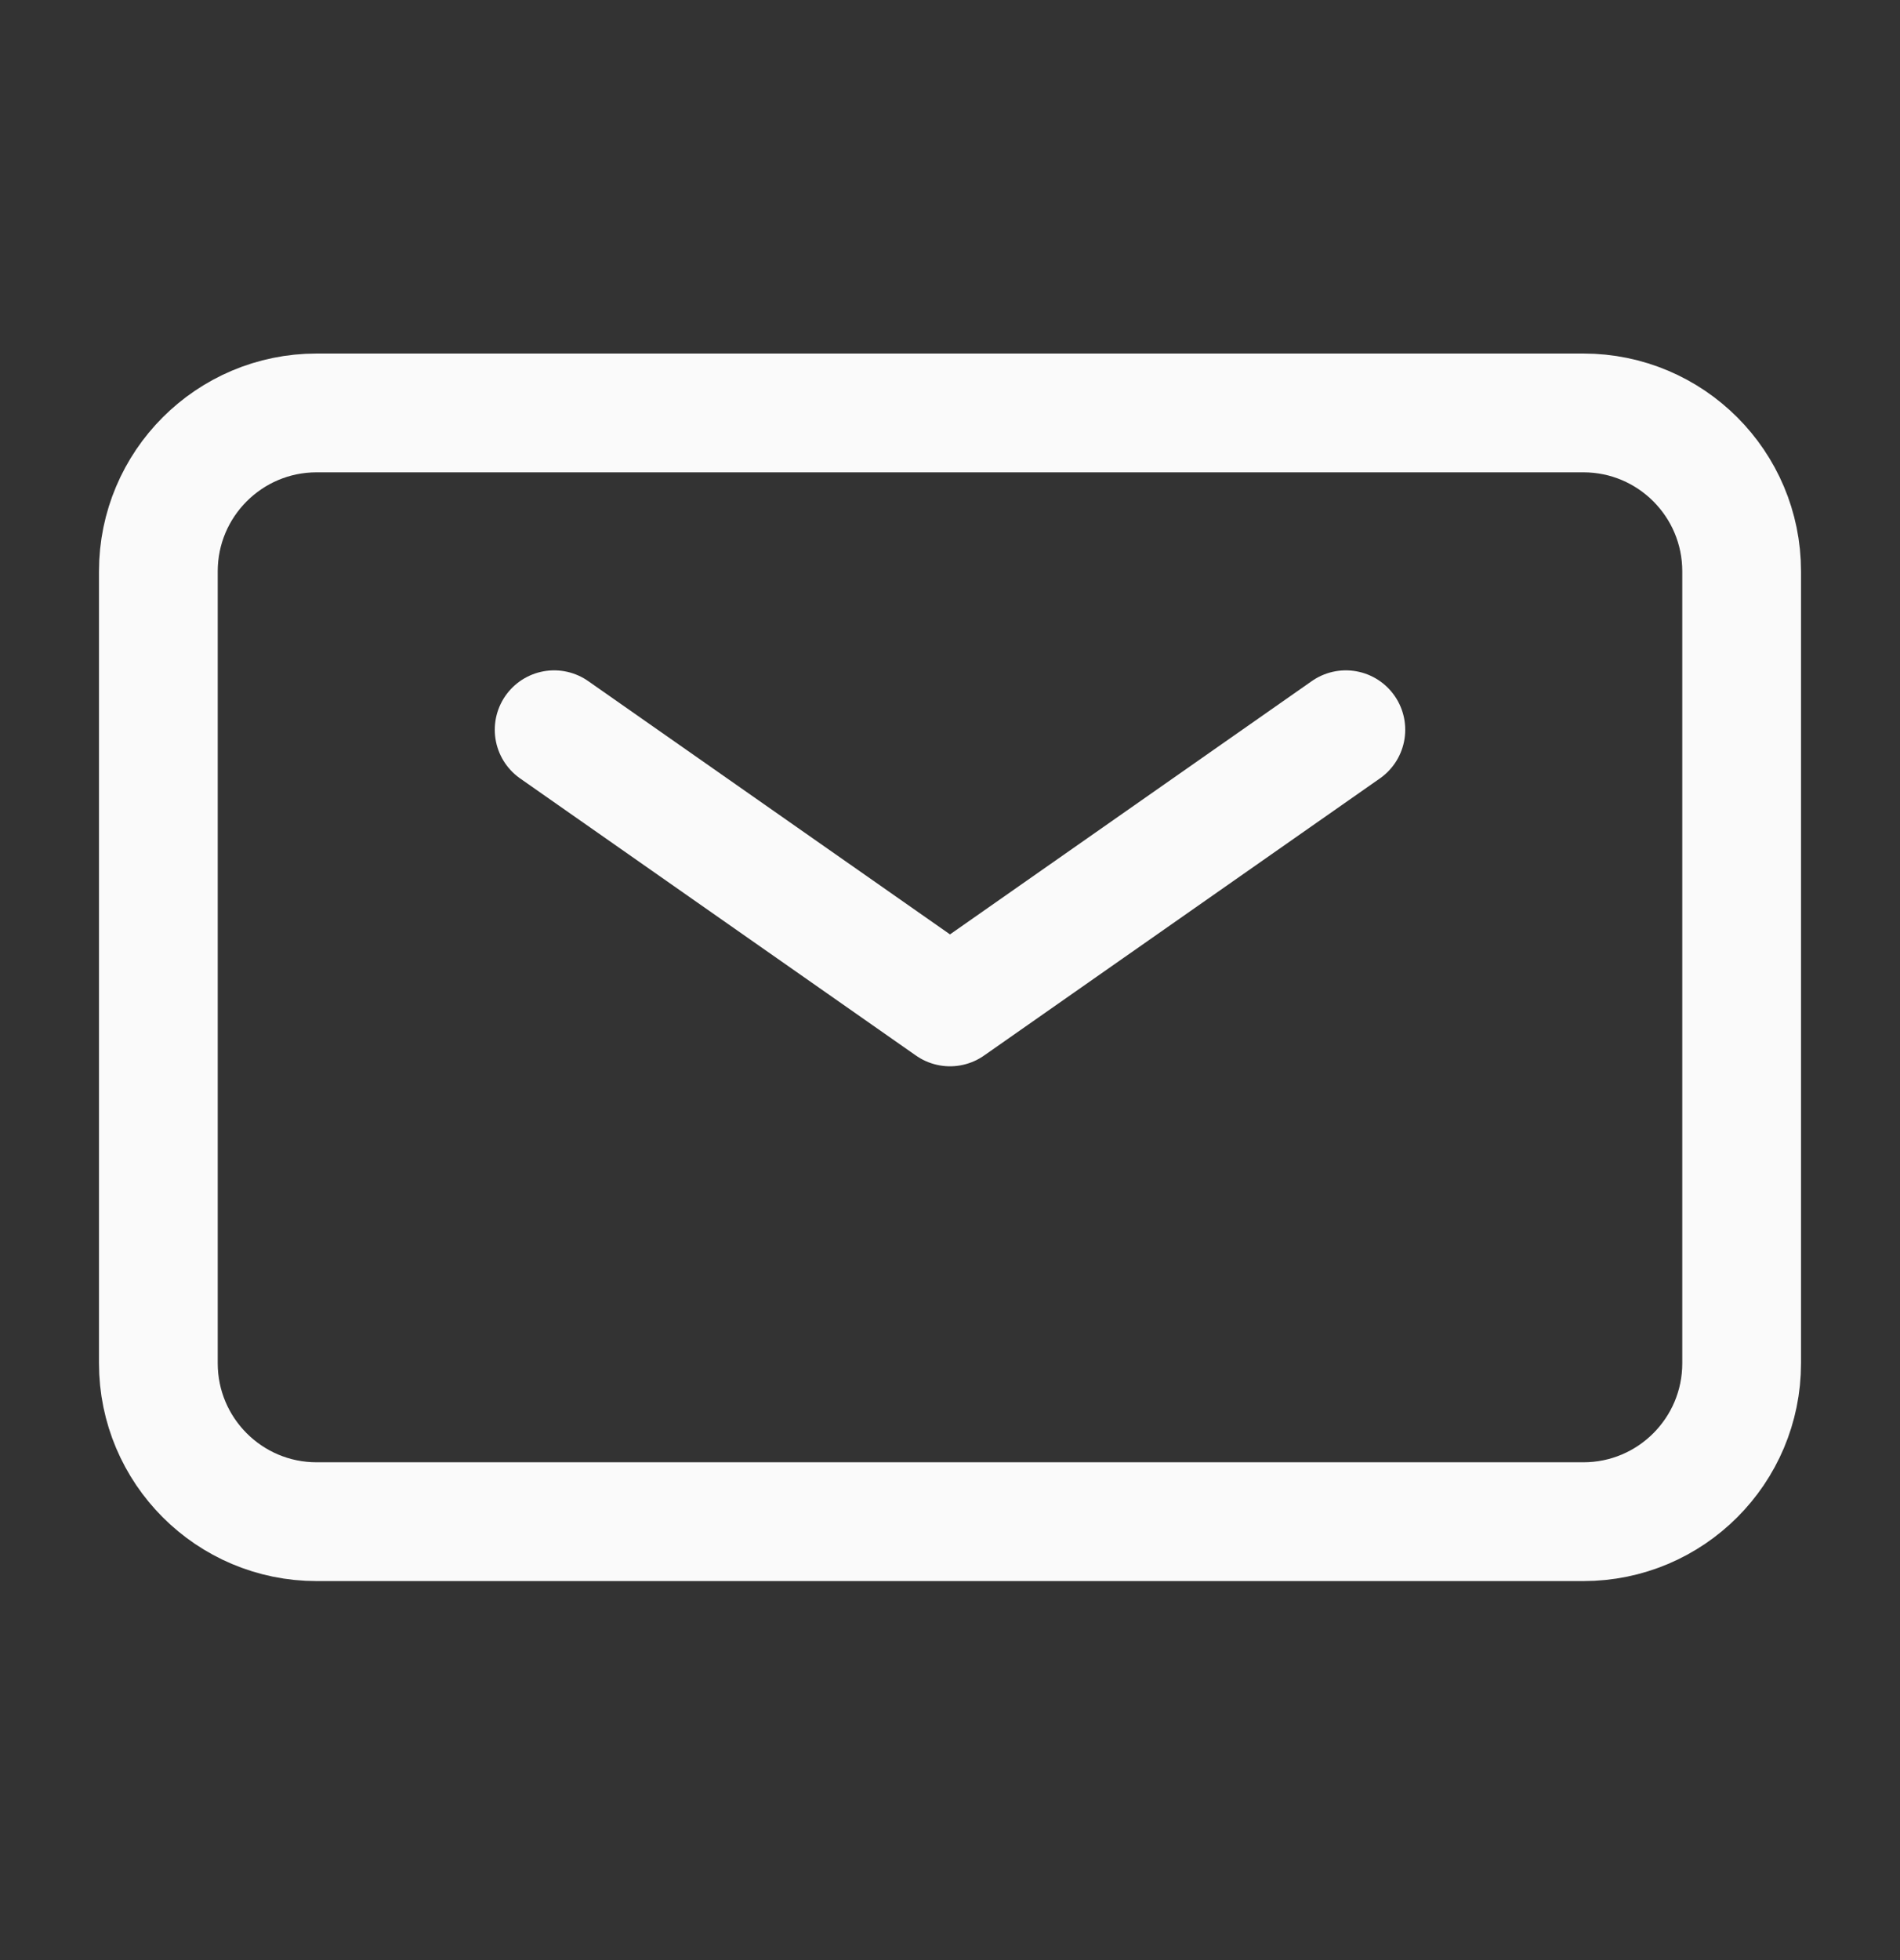
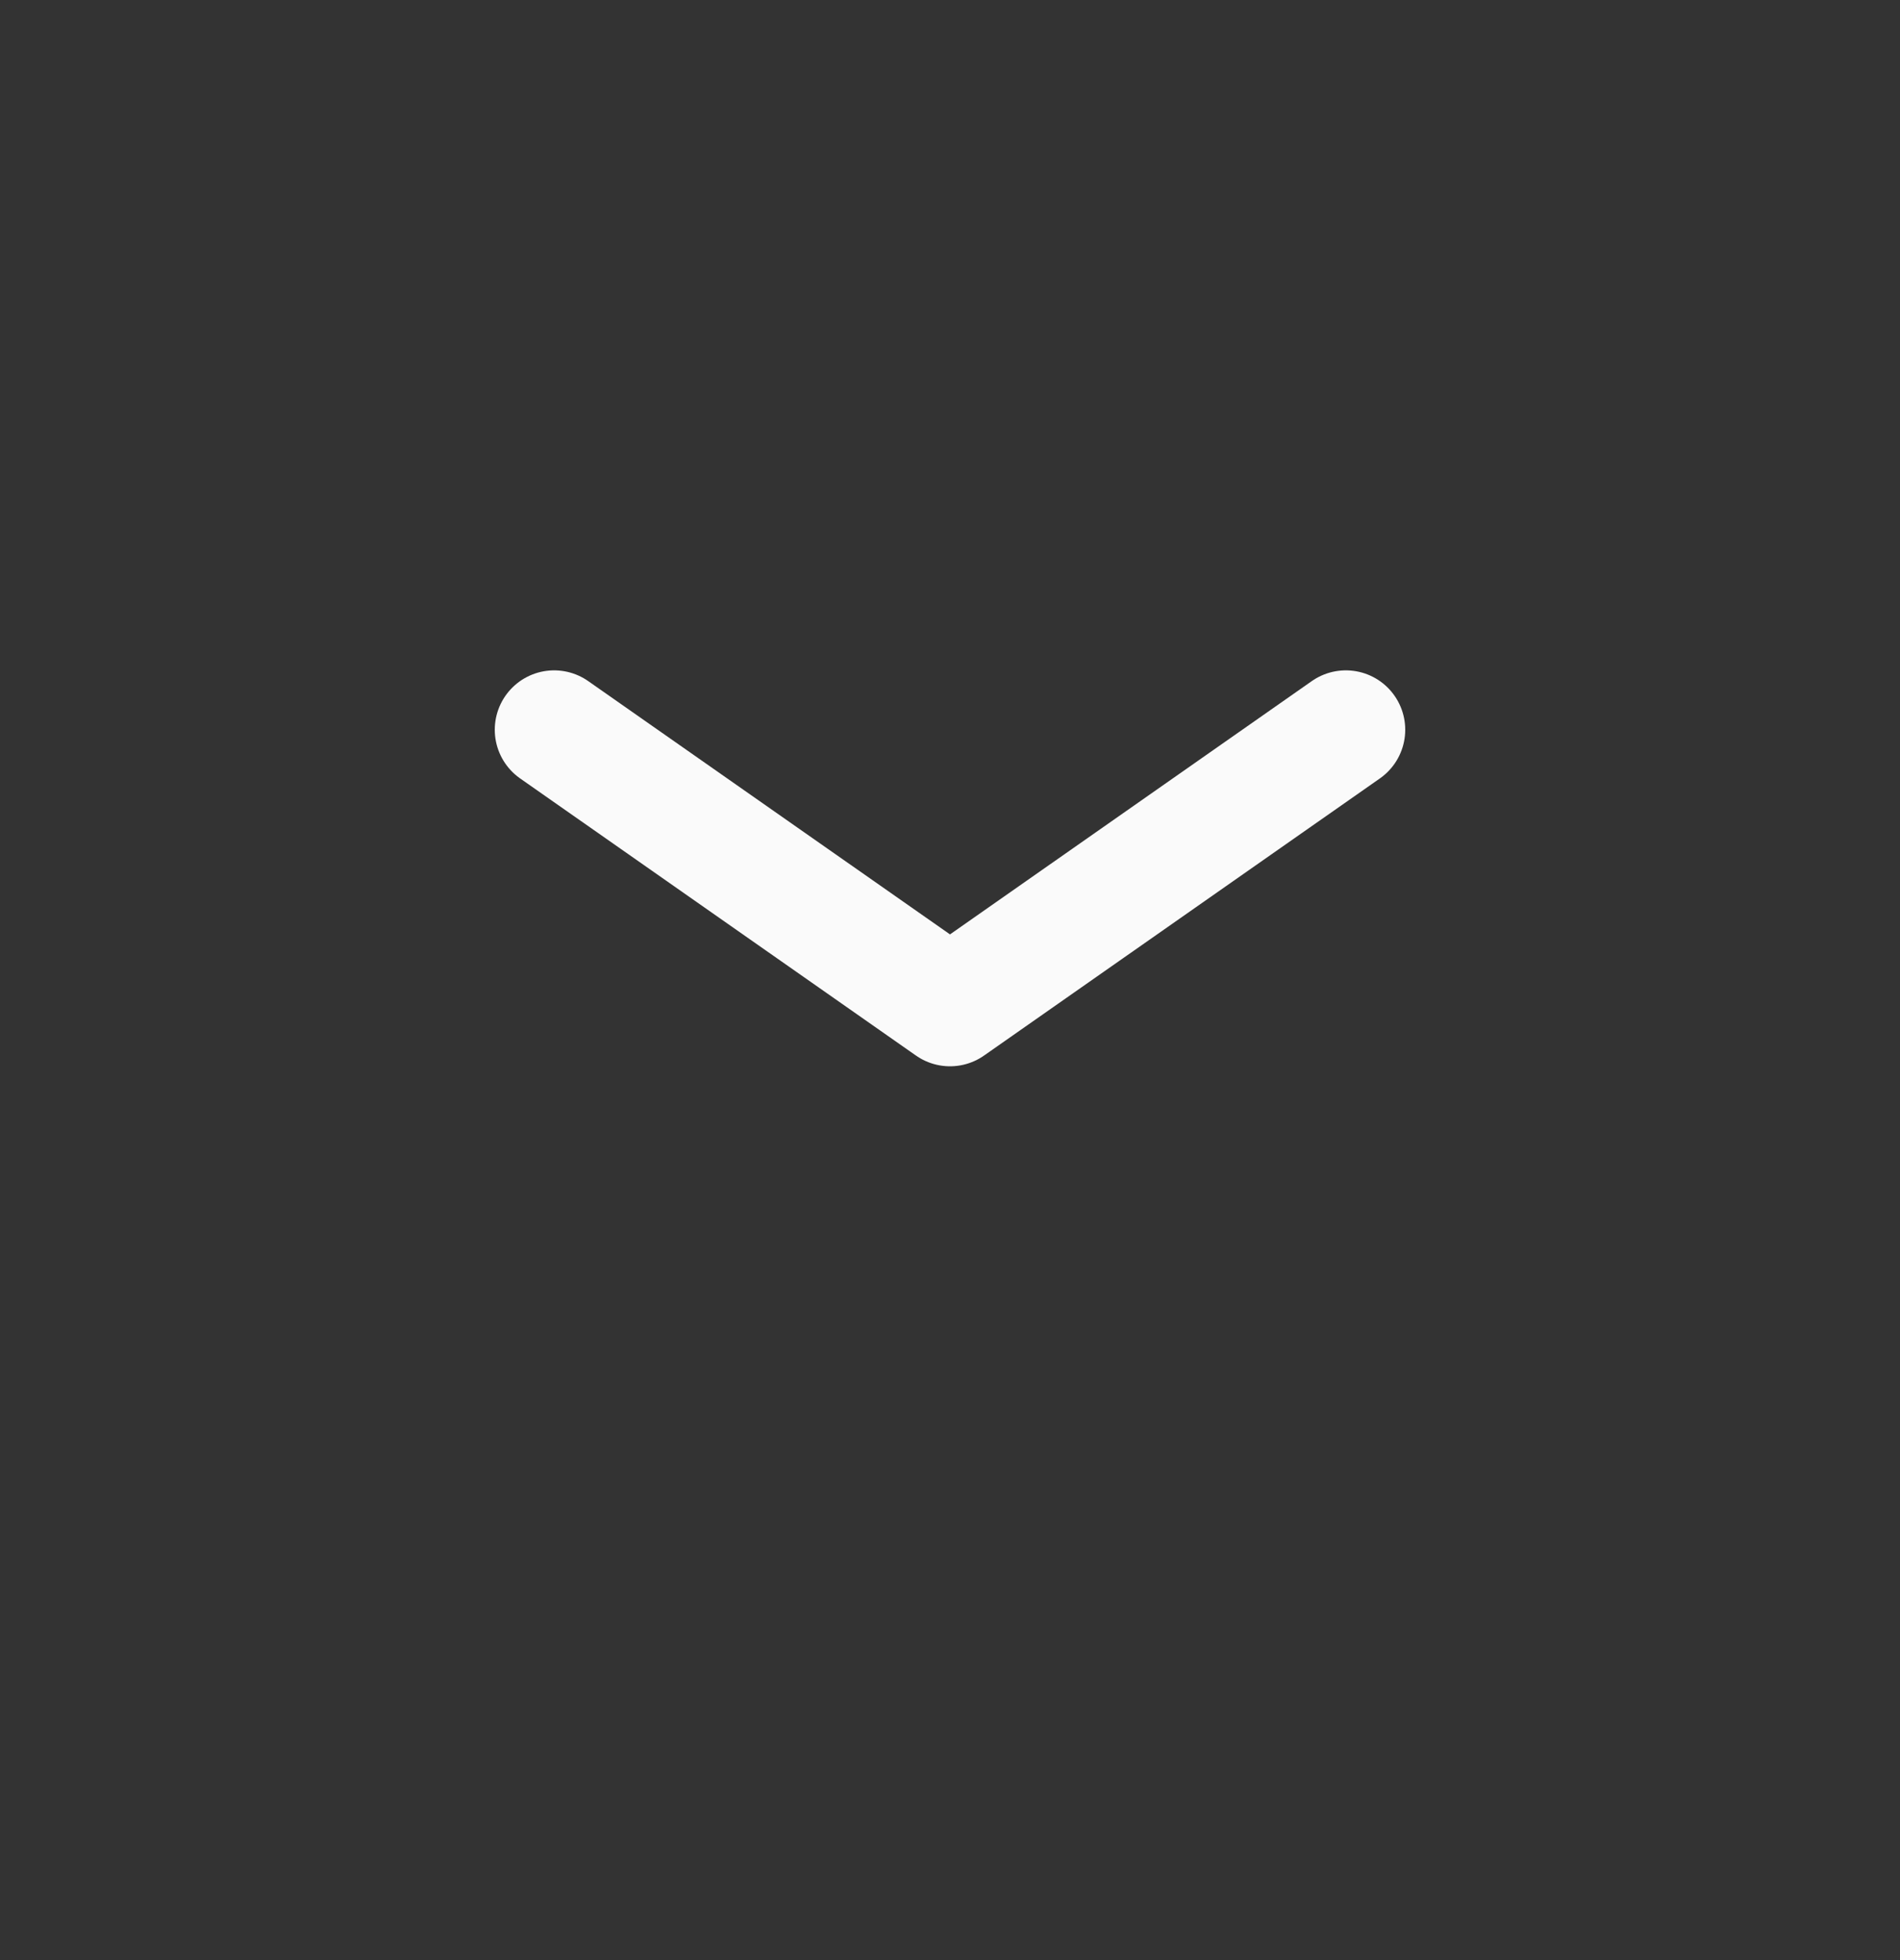
<svg xmlns="http://www.w3.org/2000/svg" width="32" height="33" viewBox="0 0 32 33" fill="none">
  <rect x="0" y="0" width="32" height="33" fill="#333333" stroke="none" />
  <path d="M9.333 12.286L16 16.952L22.667 12.286" stroke="#FAFAFA" stroke-width="2" stroke-linecap="round" stroke-linejoin="round" />
-   <path d="M2.667 22.952V9.619C2.667 8.146 3.861 6.952 5.333 6.952H26.667C28.139 6.952 29.333 8.146 29.333 9.619V22.952C29.333 24.425 28.139 25.619 26.667 25.619H5.333C3.861 25.619 2.667 24.425 2.667 22.952Z" stroke="#FAFAFA" stroke-width="2" />
</svg>